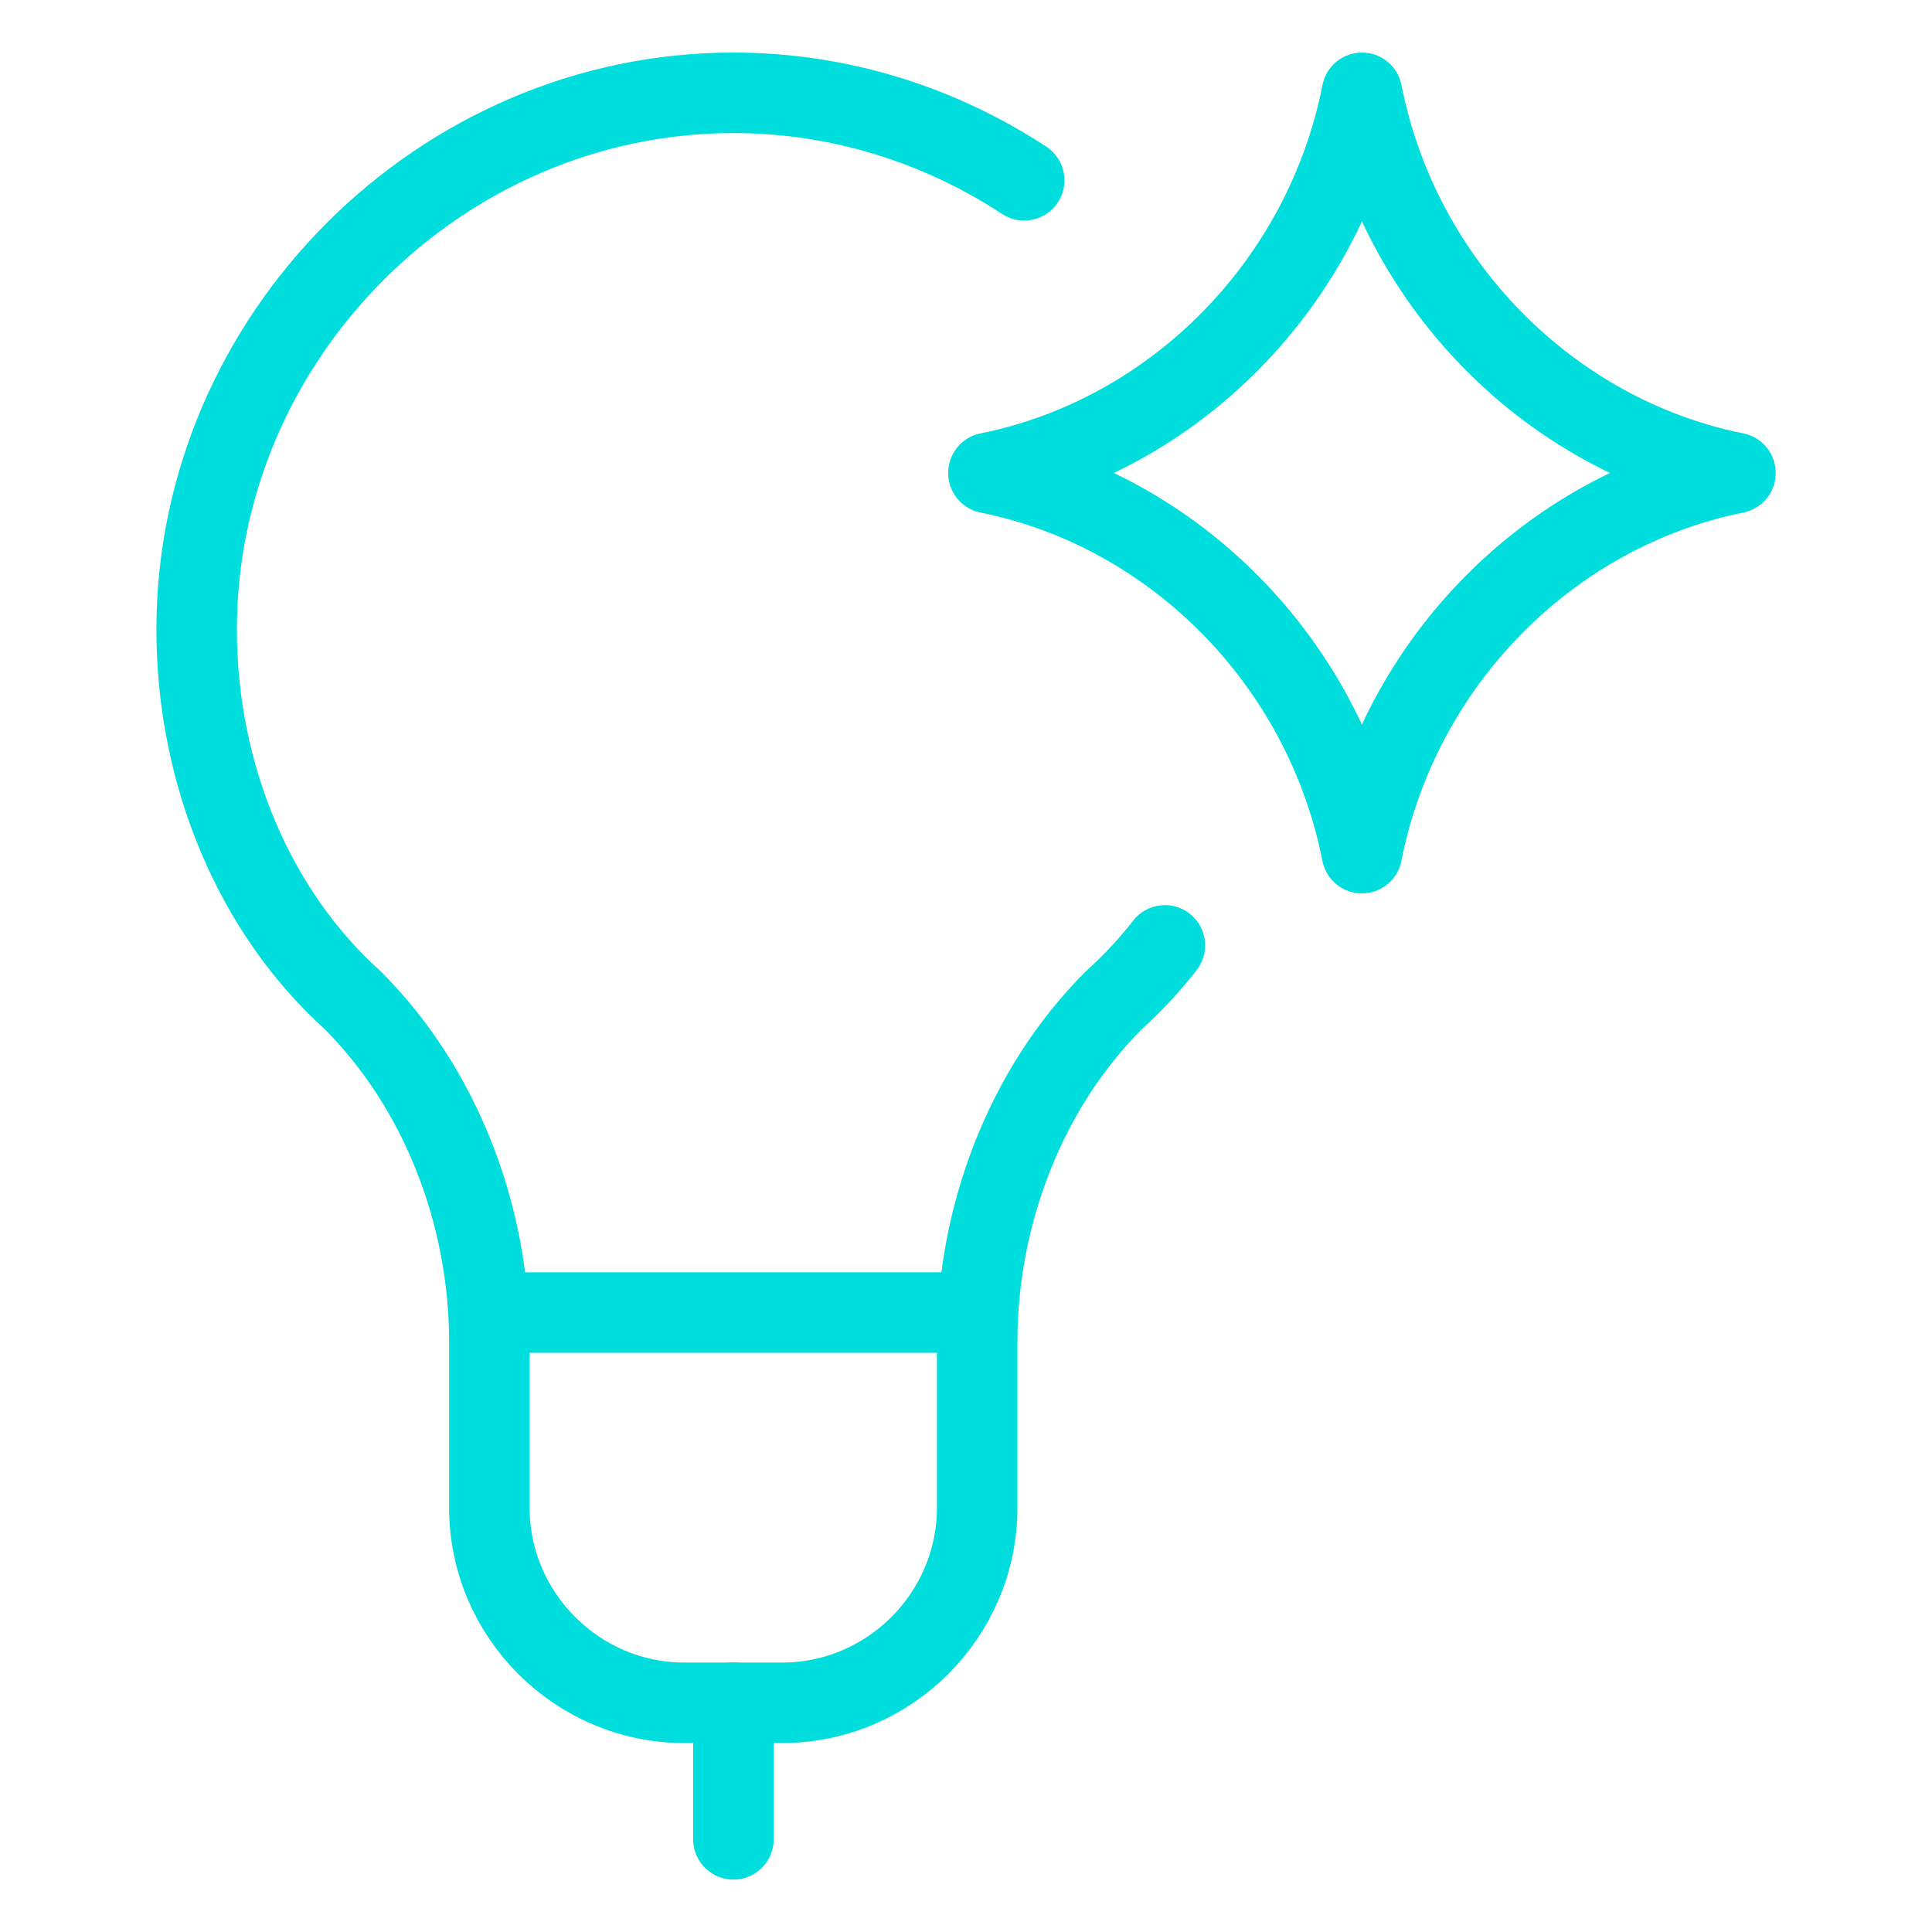
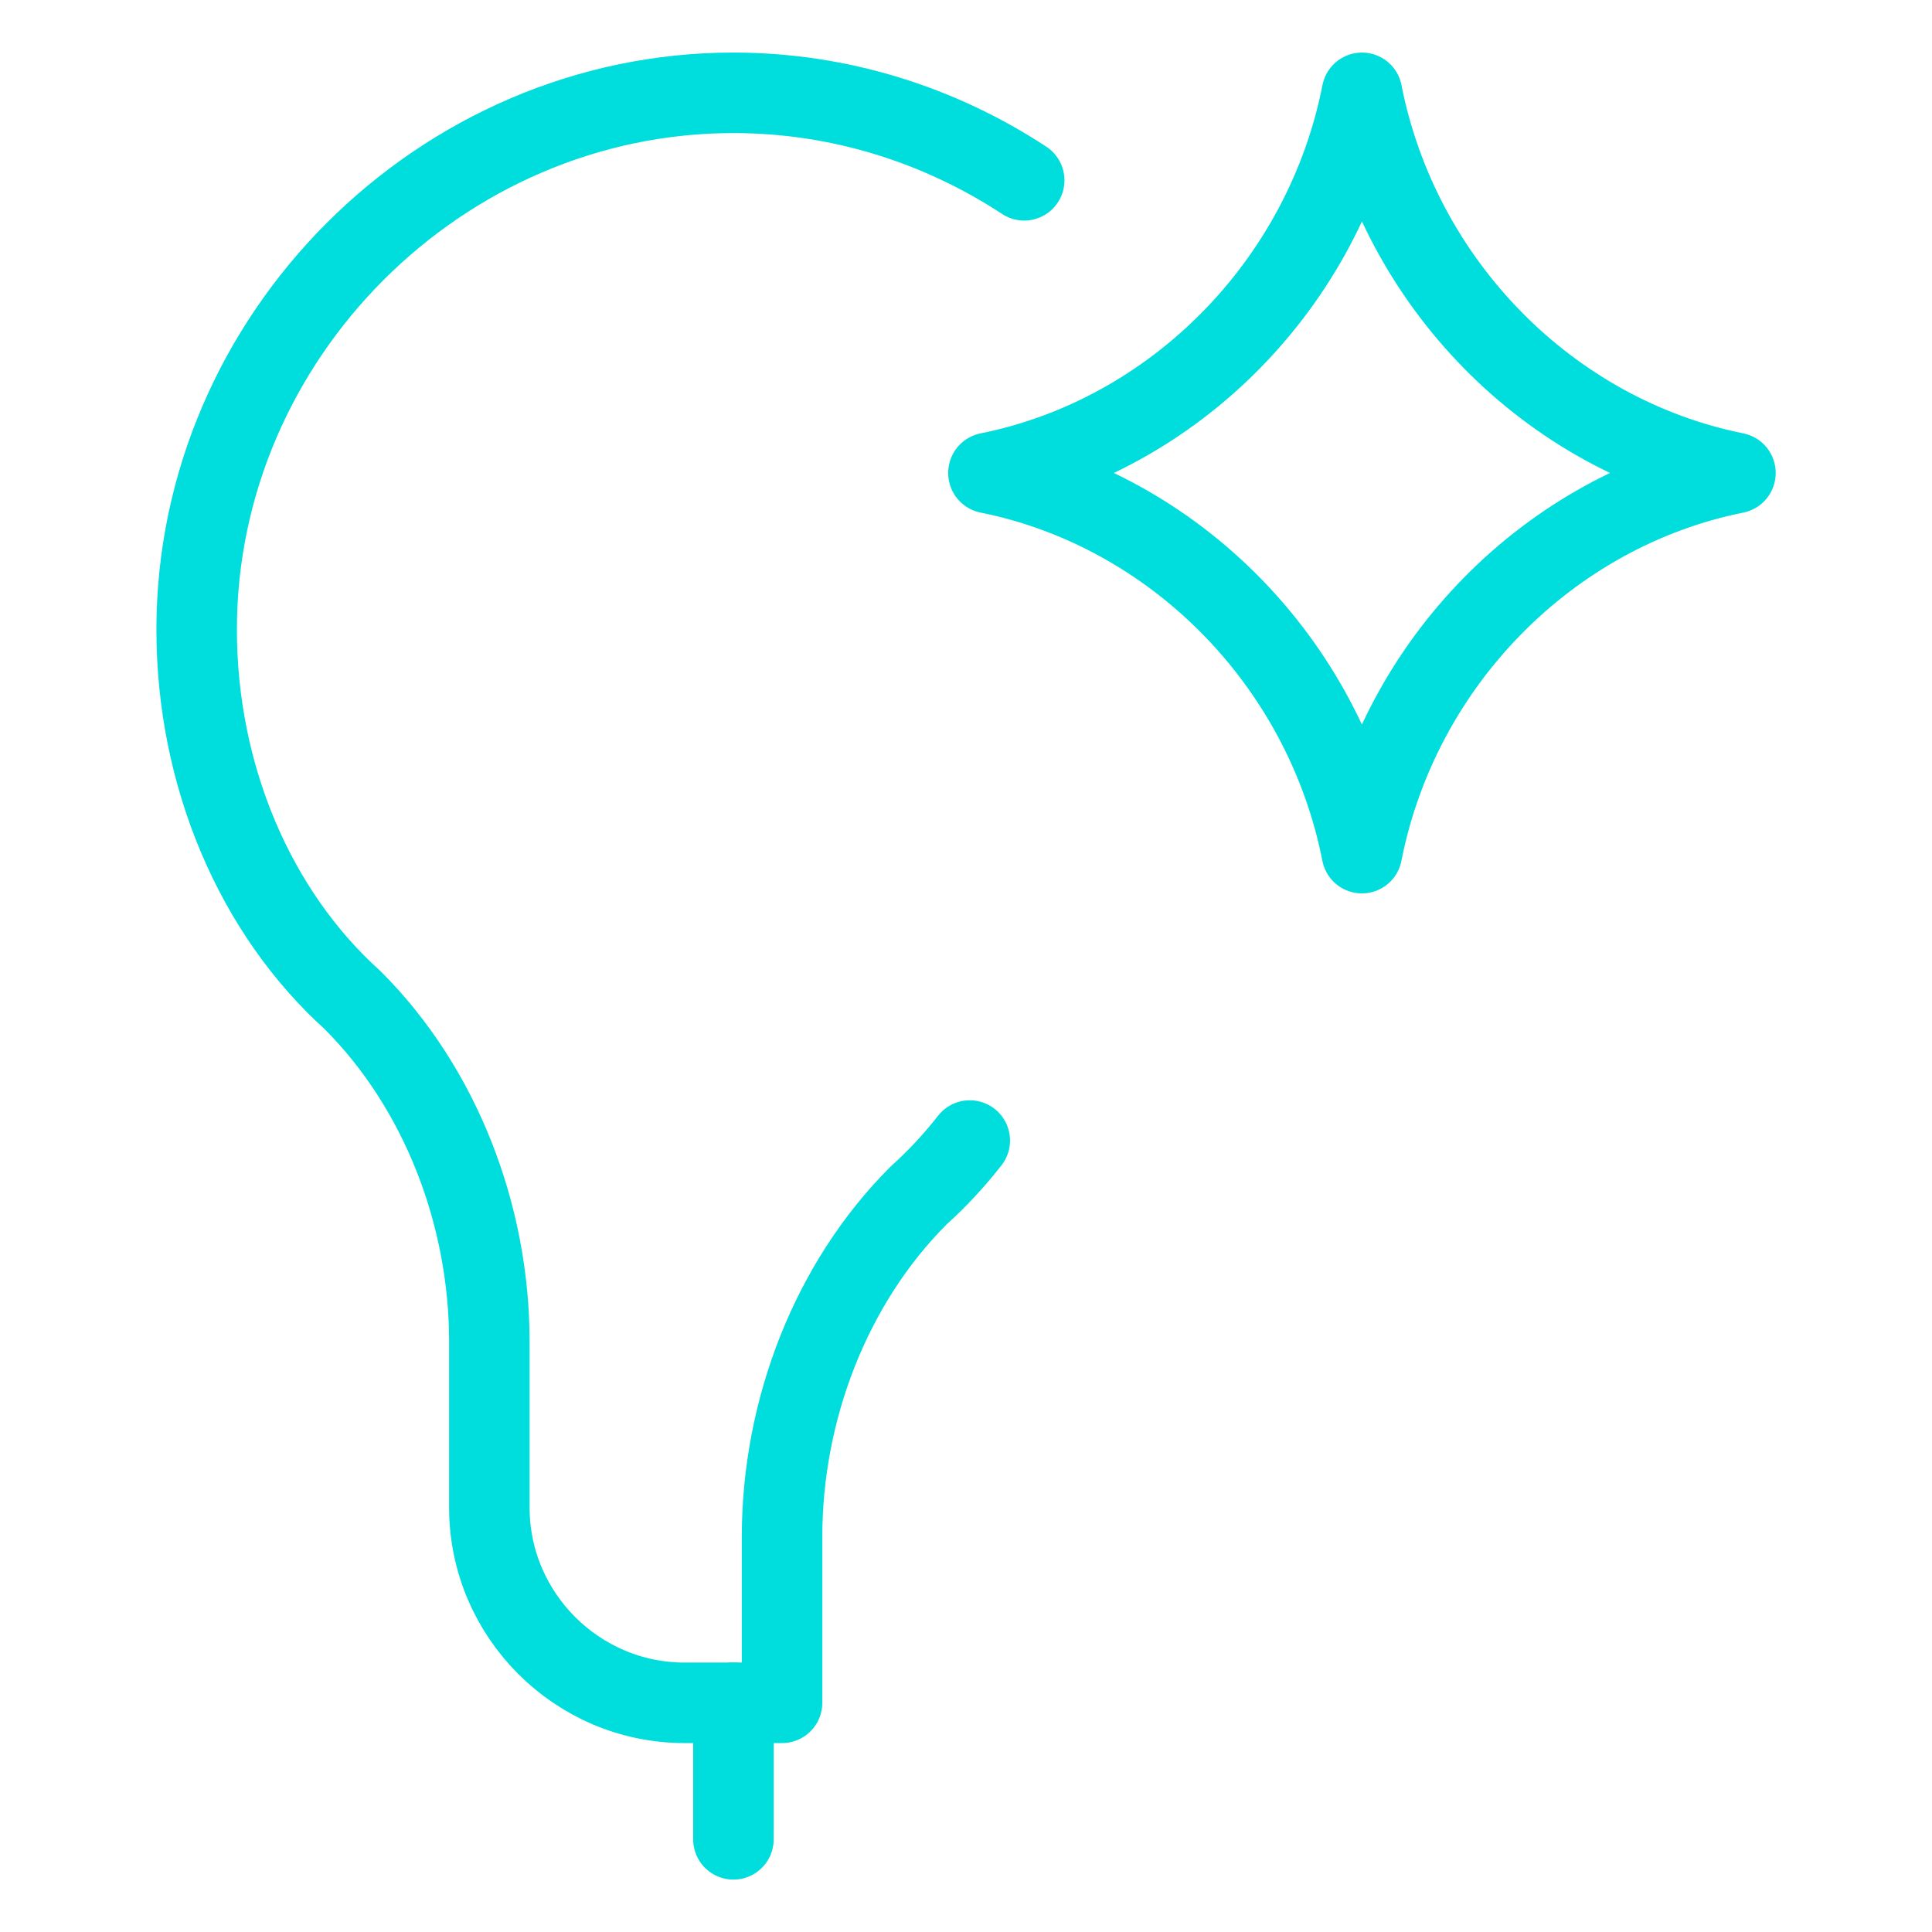
<svg xmlns="http://www.w3.org/2000/svg" fill="none" height="24" viewBox="0 0 24 24" width="24">
  <g stroke="#0dd" stroke-linecap="round" stroke-linejoin="round">
    <path d="m12.279 5.874c2.312-.465 4.174-2.349 4.64-4.721.466 2.372 2.327 4.256 4.639 4.721m0 .003c-2.312.465-4.174 2.349-4.64 4.721-.466-2.372-2.327-4.256-4.639-4.721" />
    <g stroke-miterlimit="10">
-       <path d="m12.723 2.24c-1.046-.686-2.289-1.087-3.613-1.087-3.636 0-6.667 3.03-6.667 6.667 0 1.818.727 3.515 1.939 4.606 1.091 1.091 1.697 2.667 1.697 4.242v2.061c0 1.333 1.091 2.424 2.424 2.424h1.212c1.333 0 2.424-1.091 2.424-2.424v-2.061c0-1.576.606-3.152 1.697-4.242.23-.207.442-.435.635-.682" />
+       <path d="m12.723 2.24c-1.046-.686-2.289-1.087-3.613-1.087-3.636 0-6.667 3.03-6.667 6.667 0 1.818.727 3.515 1.939 4.606 1.091 1.091 1.697 2.667 1.697 4.242v2.061c0 1.333 1.091 2.424 2.424 2.424h1.212v-2.061c0-1.576.606-3.152 1.697-4.242.23-.207.442-.435.635-.682" />
      <path d="m9.111 21.152v1.697" />
-       <path d="m6.08 16.305h6.061" />
    </g>
  </g>
</svg>